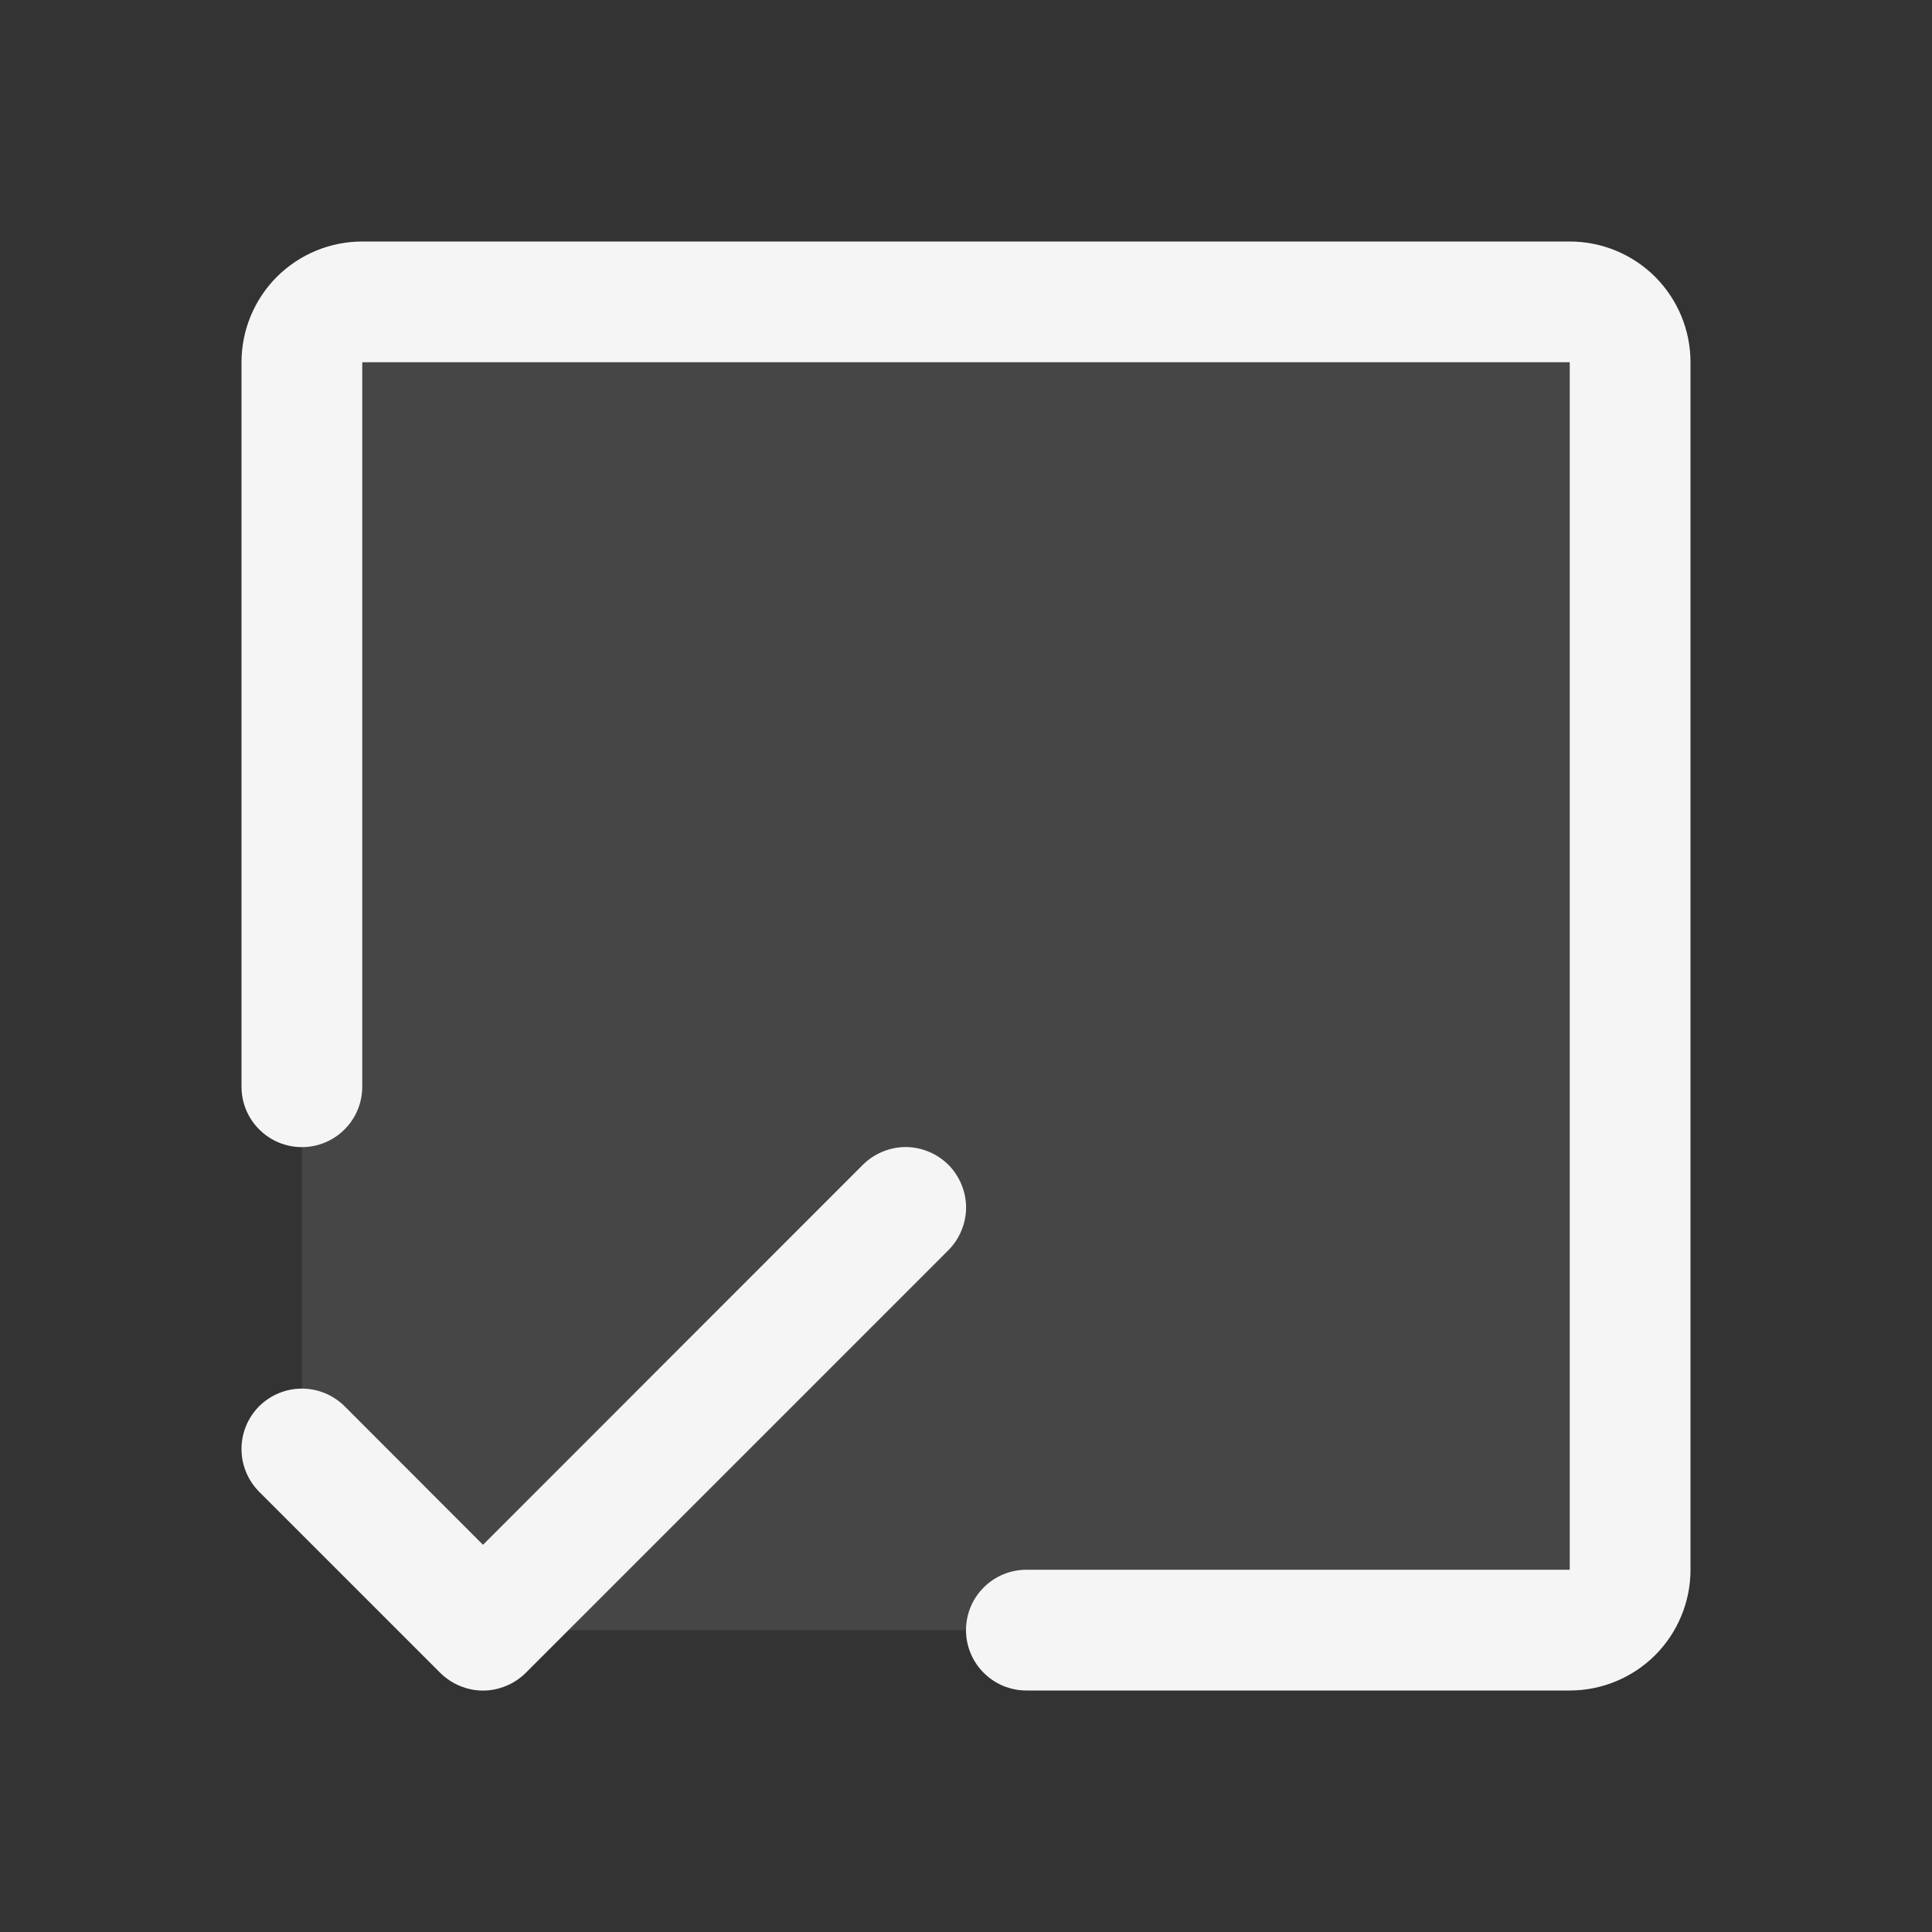
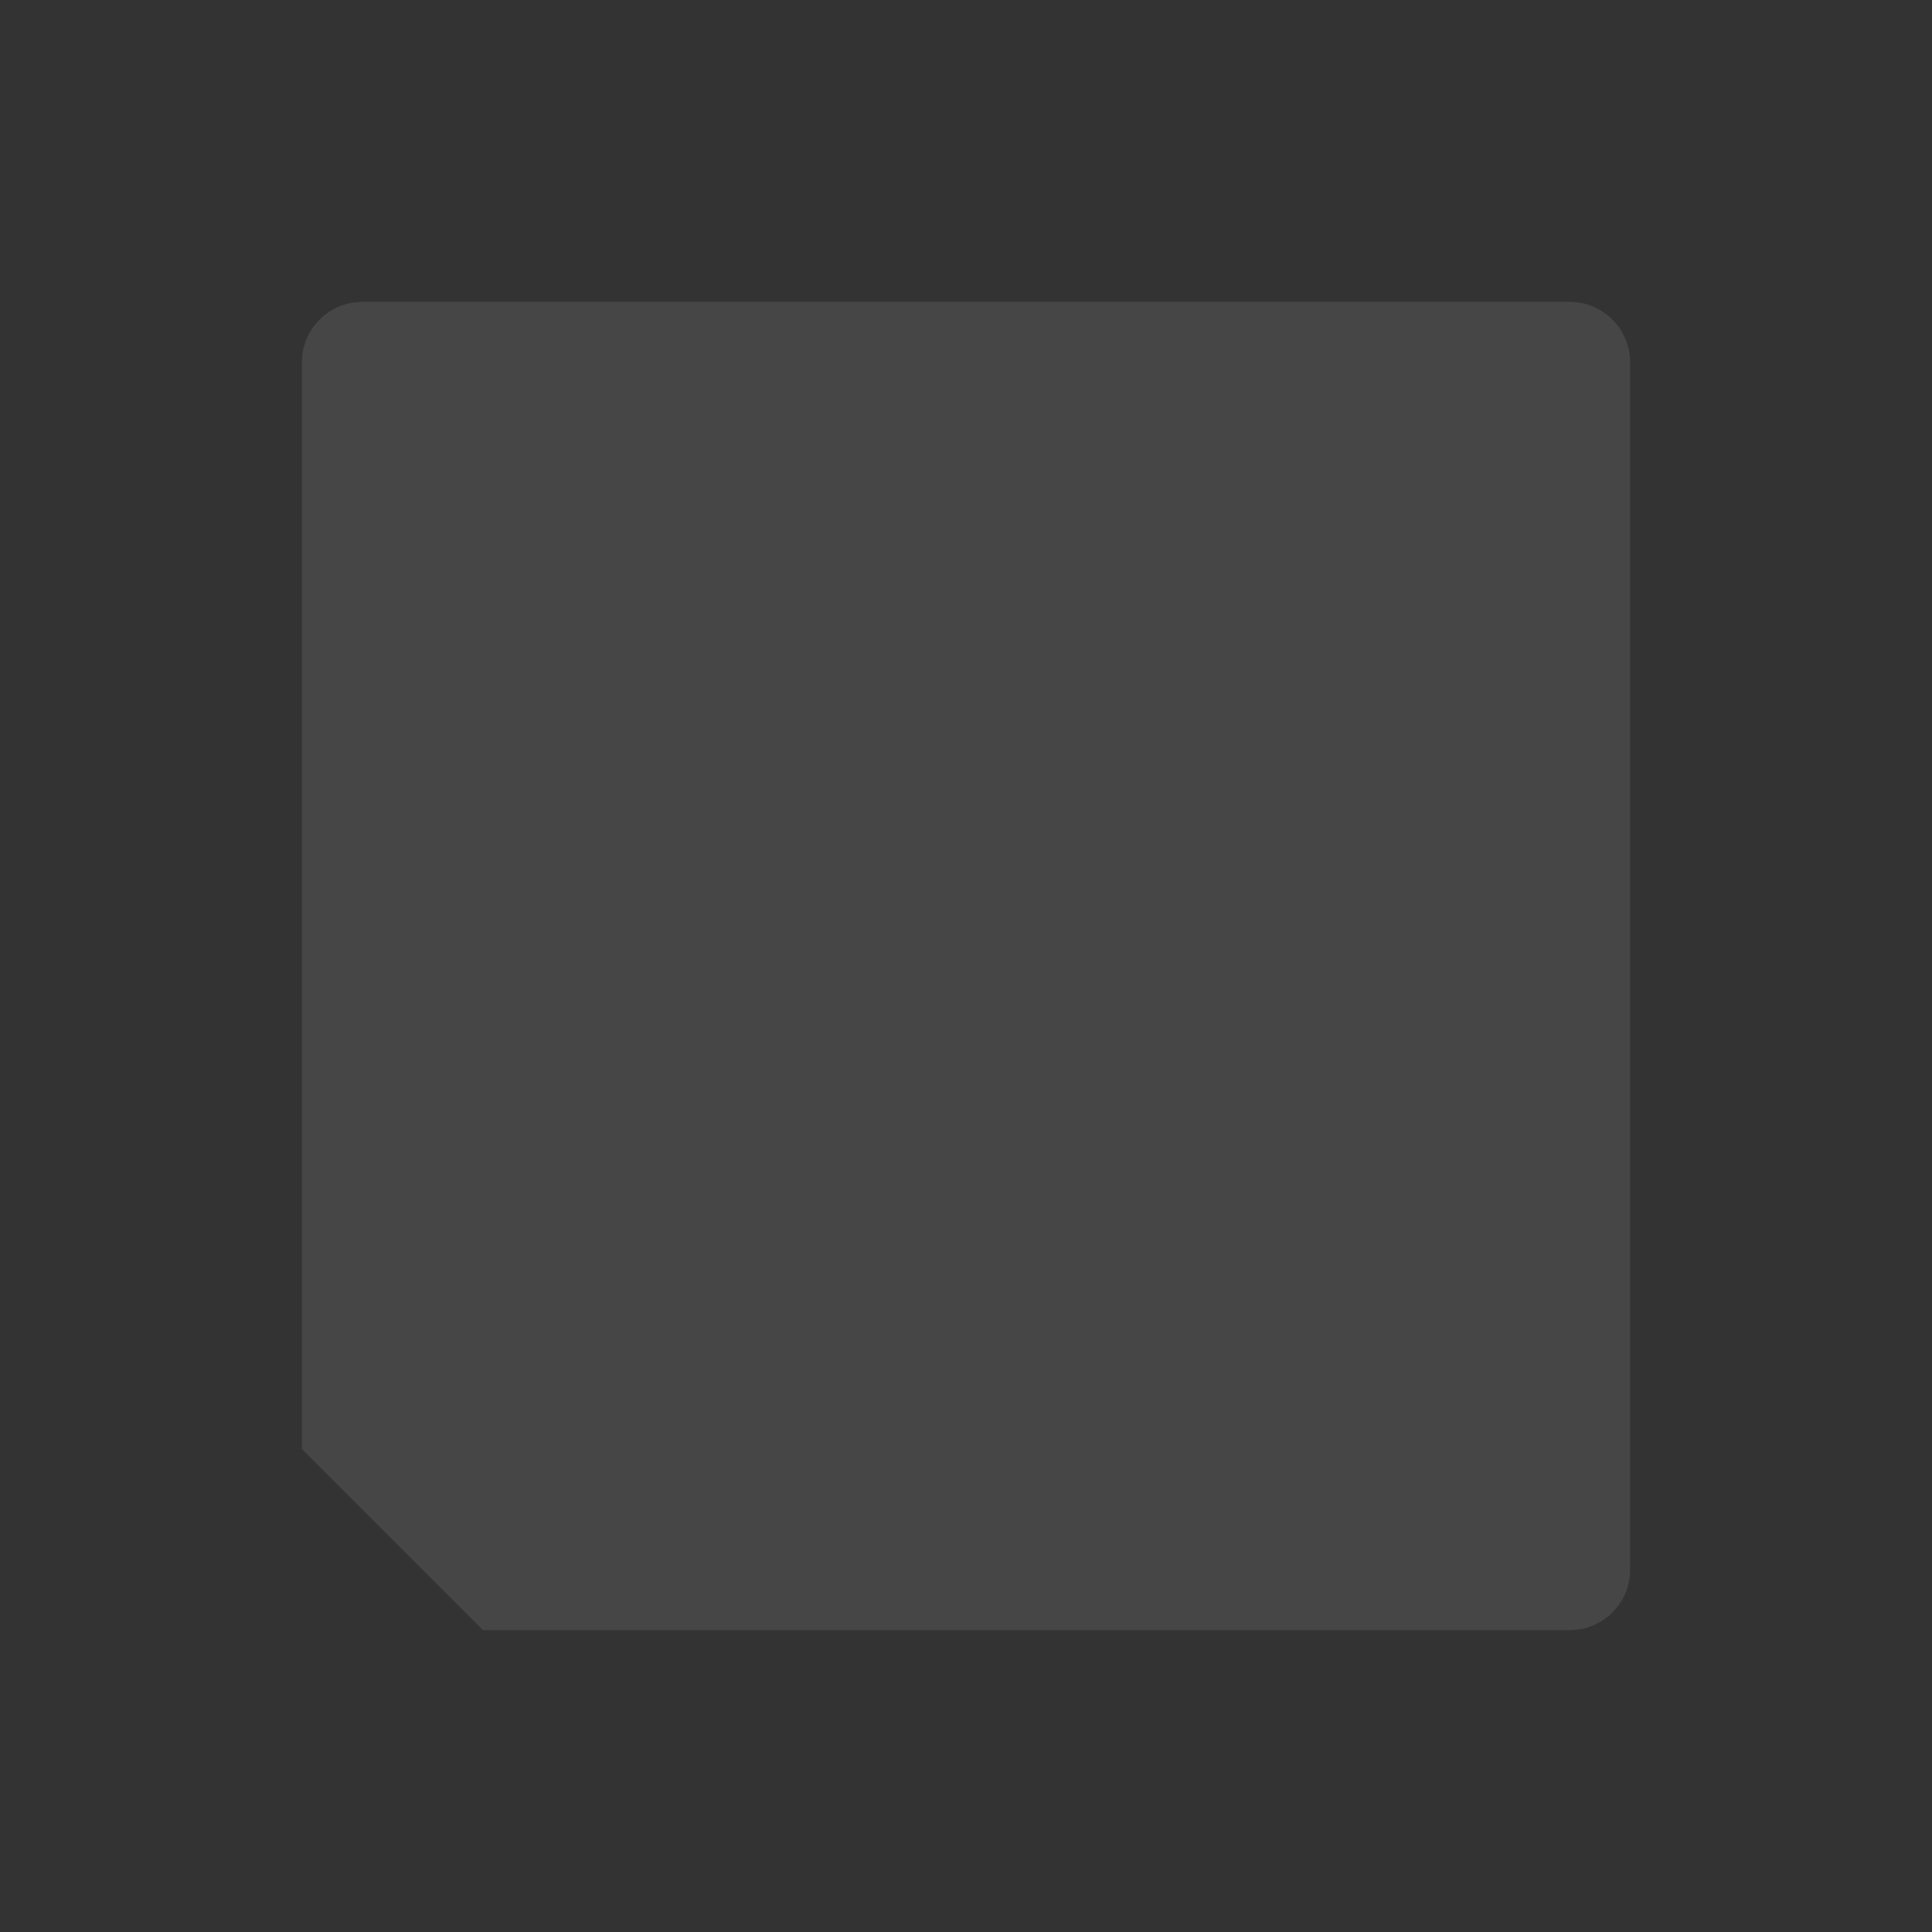
<svg xmlns="http://www.w3.org/2000/svg" width="24" height="24" viewBox="0 0 24 24" fill="none">
  <rect x="0" y="0" width="24" height="24" fill="#333333" stroke="none" />
  <path opacity="0.1" d="M20.25 4.5V19.5C20.25 19.699 20.171 19.89 20.03 20.03C19.89 20.171 19.699 20.25 19.5 20.25H6L3.75 18V4.5C3.75 4.301 3.829 4.11 3.97 3.97C4.11 3.829 4.301 3.75 4.5 3.75H19.5C19.699 3.75 19.89 3.829 20.03 3.97C20.171 4.11 20.25 4.301 20.25 4.5Z" fill="#F5F5F5" />
-   <path d="M21 4.5V19.5C21 19.898 20.842 20.279 20.561 20.561C20.279 20.842 19.898 21 19.5 21H12.75C12.551 21 12.36 20.921 12.22 20.78C12.079 20.64 12 20.449 12 20.25C12 20.051 12.079 19.86 12.22 19.72C12.36 19.579 12.551 19.5 12.75 19.5H19.5V4.5H4.5V13.5C4.5 13.699 4.421 13.89 4.28 14.03C4.14 14.171 3.949 14.25 3.75 14.25C3.551 14.25 3.36 14.171 3.22 14.03C3.079 13.89 3 13.699 3 13.5V4.5C3 4.102 3.158 3.721 3.439 3.439C3.721 3.158 4.102 3 4.5 3H19.5C19.898 3 20.279 3.158 20.561 3.439C20.842 3.721 21 4.102 21 4.5ZM11.781 14.469C11.711 14.4 11.628 14.344 11.537 14.307C11.446 14.269 11.348 14.249 11.25 14.249C11.151 14.249 11.054 14.269 10.963 14.307C10.872 14.344 10.789 14.4 10.719 14.469L6 19.19L4.281 17.469C4.211 17.4 4.128 17.344 4.037 17.307C3.946 17.269 3.848 17.25 3.75 17.25C3.651 17.25 3.554 17.269 3.463 17.307C3.372 17.344 3.289 17.4 3.219 17.469C3.15 17.539 3.094 17.622 3.057 17.713C3.019 17.804 3 17.901 3 18C3 18.099 3.019 18.196 3.057 18.287C3.094 18.378 3.15 18.461 3.219 18.531L5.469 20.781C5.539 20.85 5.622 20.906 5.713 20.943C5.804 20.981 5.901 21.001 6 21.001C6.098 21.001 6.196 20.981 6.287 20.943C6.378 20.906 6.461 20.85 6.531 20.781L11.781 15.531C11.85 15.461 11.906 15.378 11.943 15.287C11.981 15.196 12.001 15.099 12.001 15C12.001 14.901 11.981 14.804 11.943 14.713C11.906 14.622 11.85 14.539 11.781 14.469Z" fill="#F5F5F5" />
</svg>